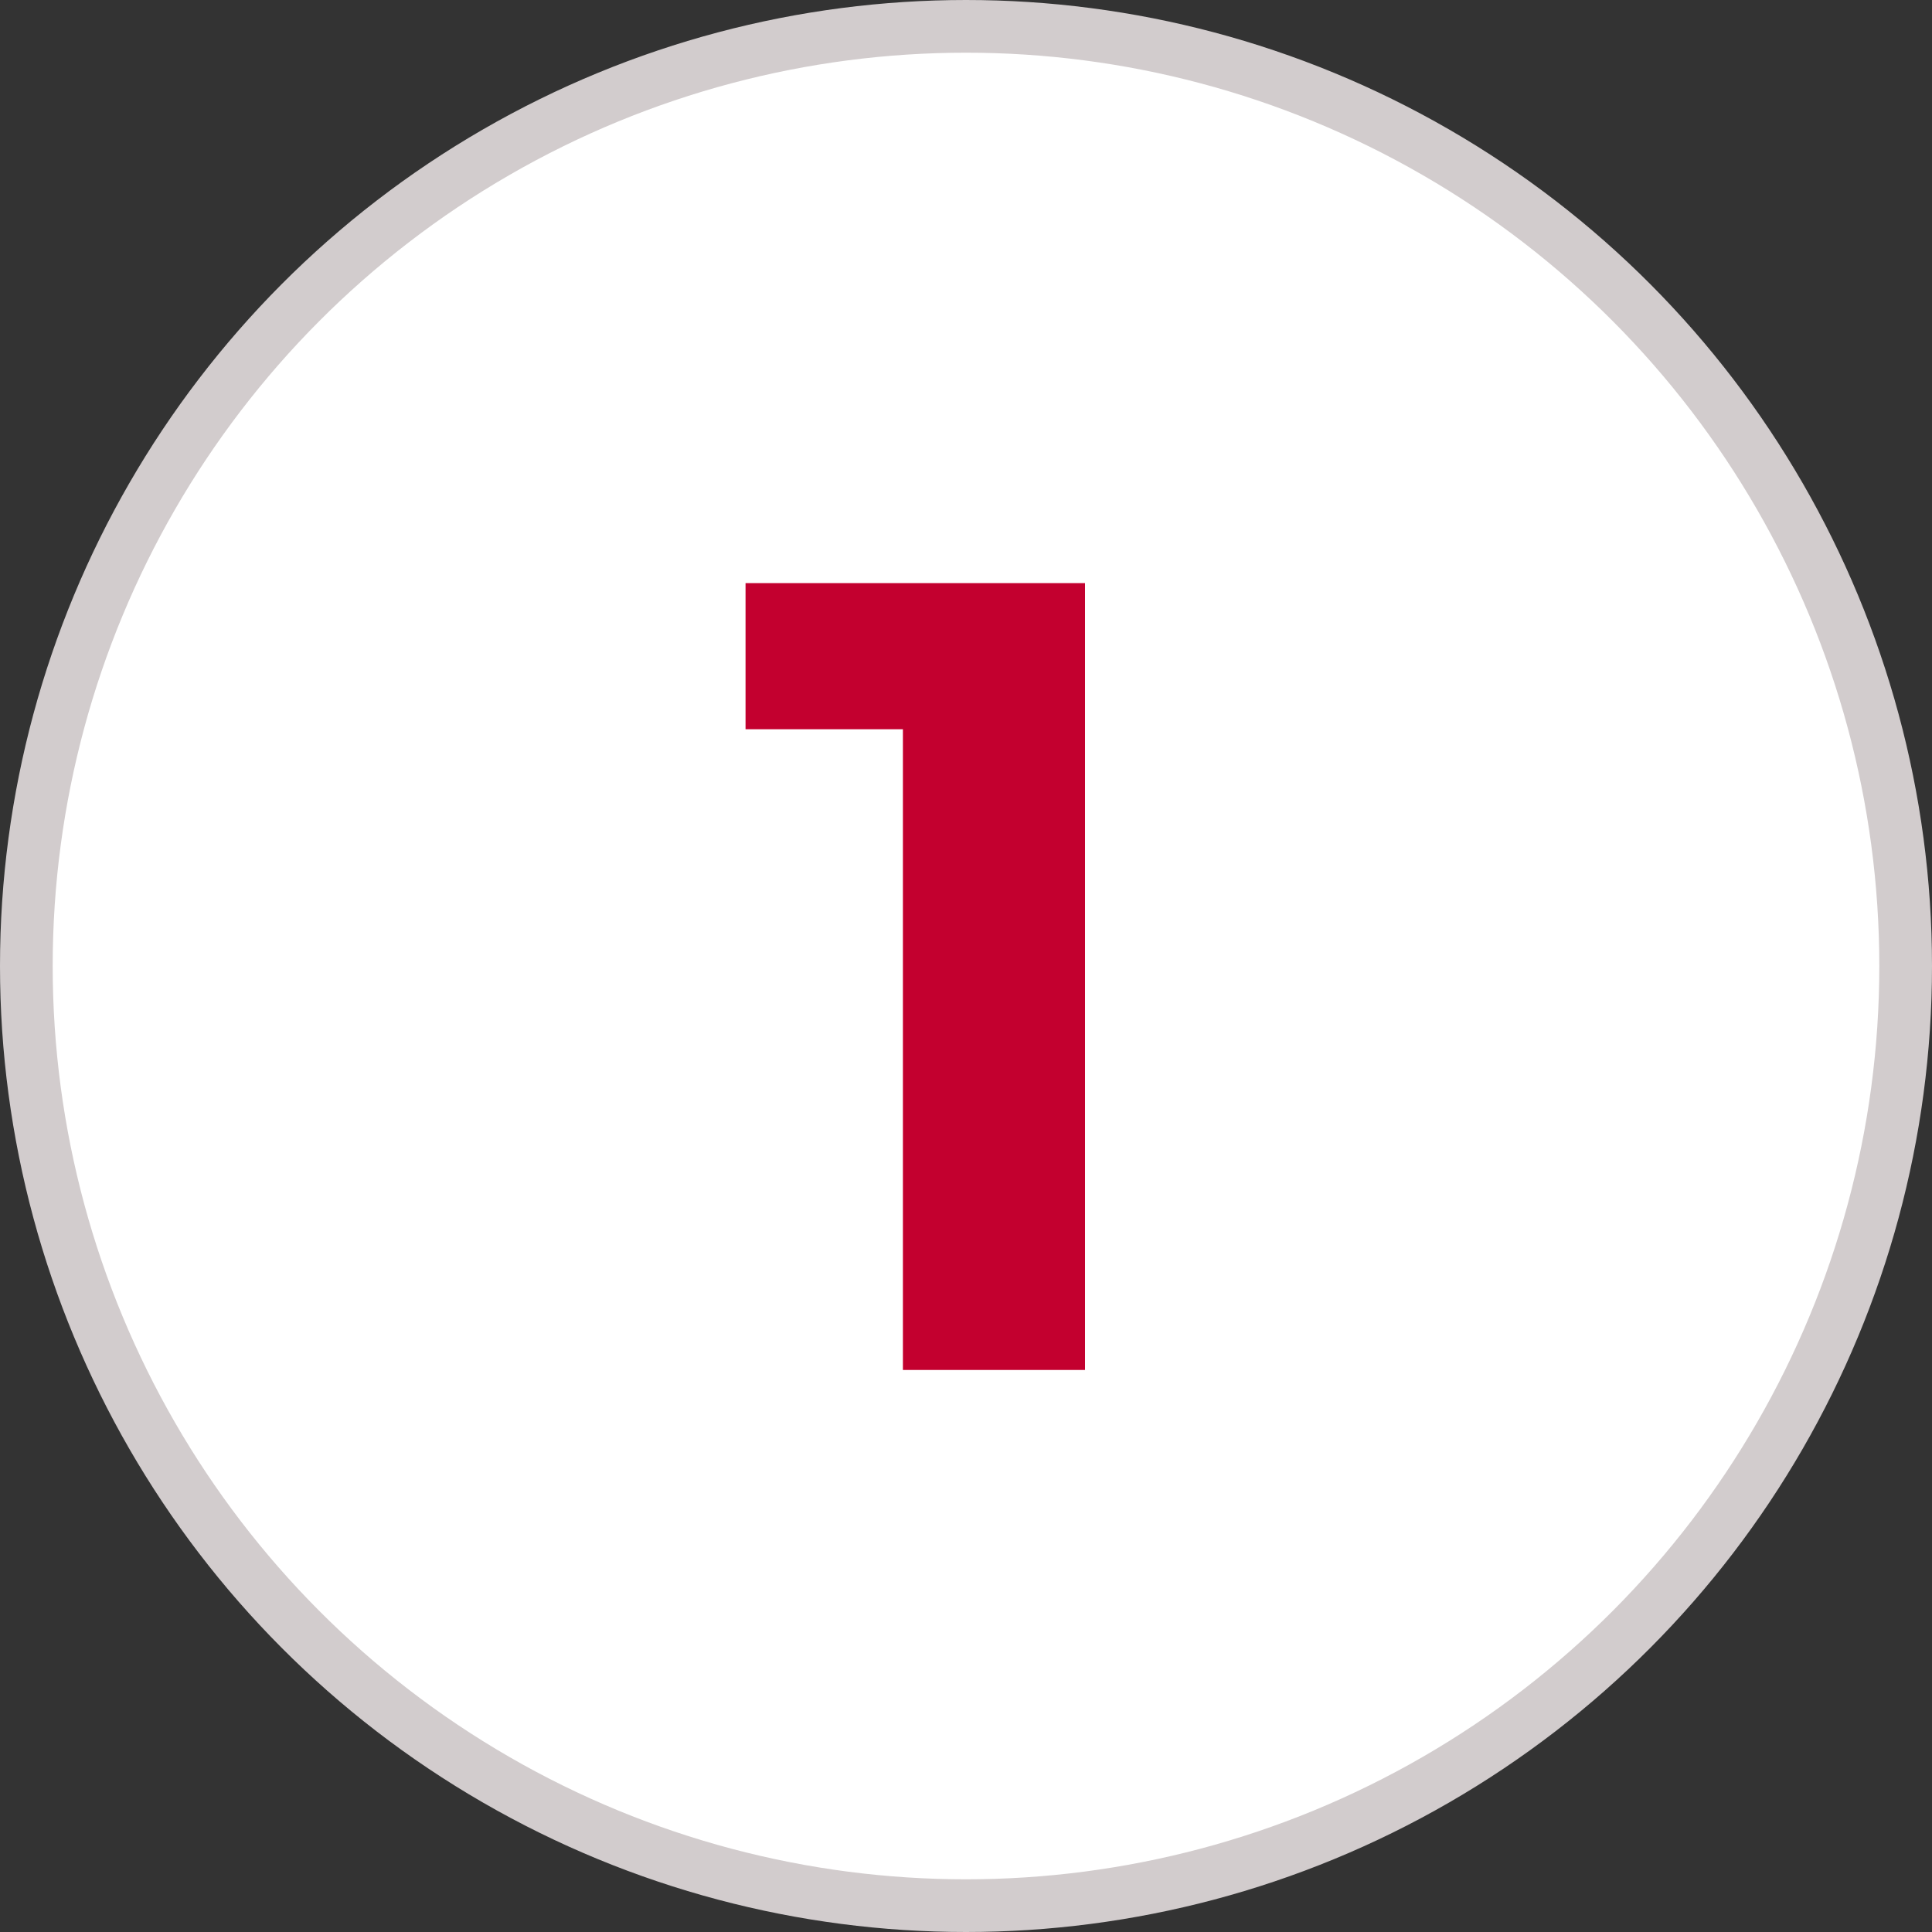
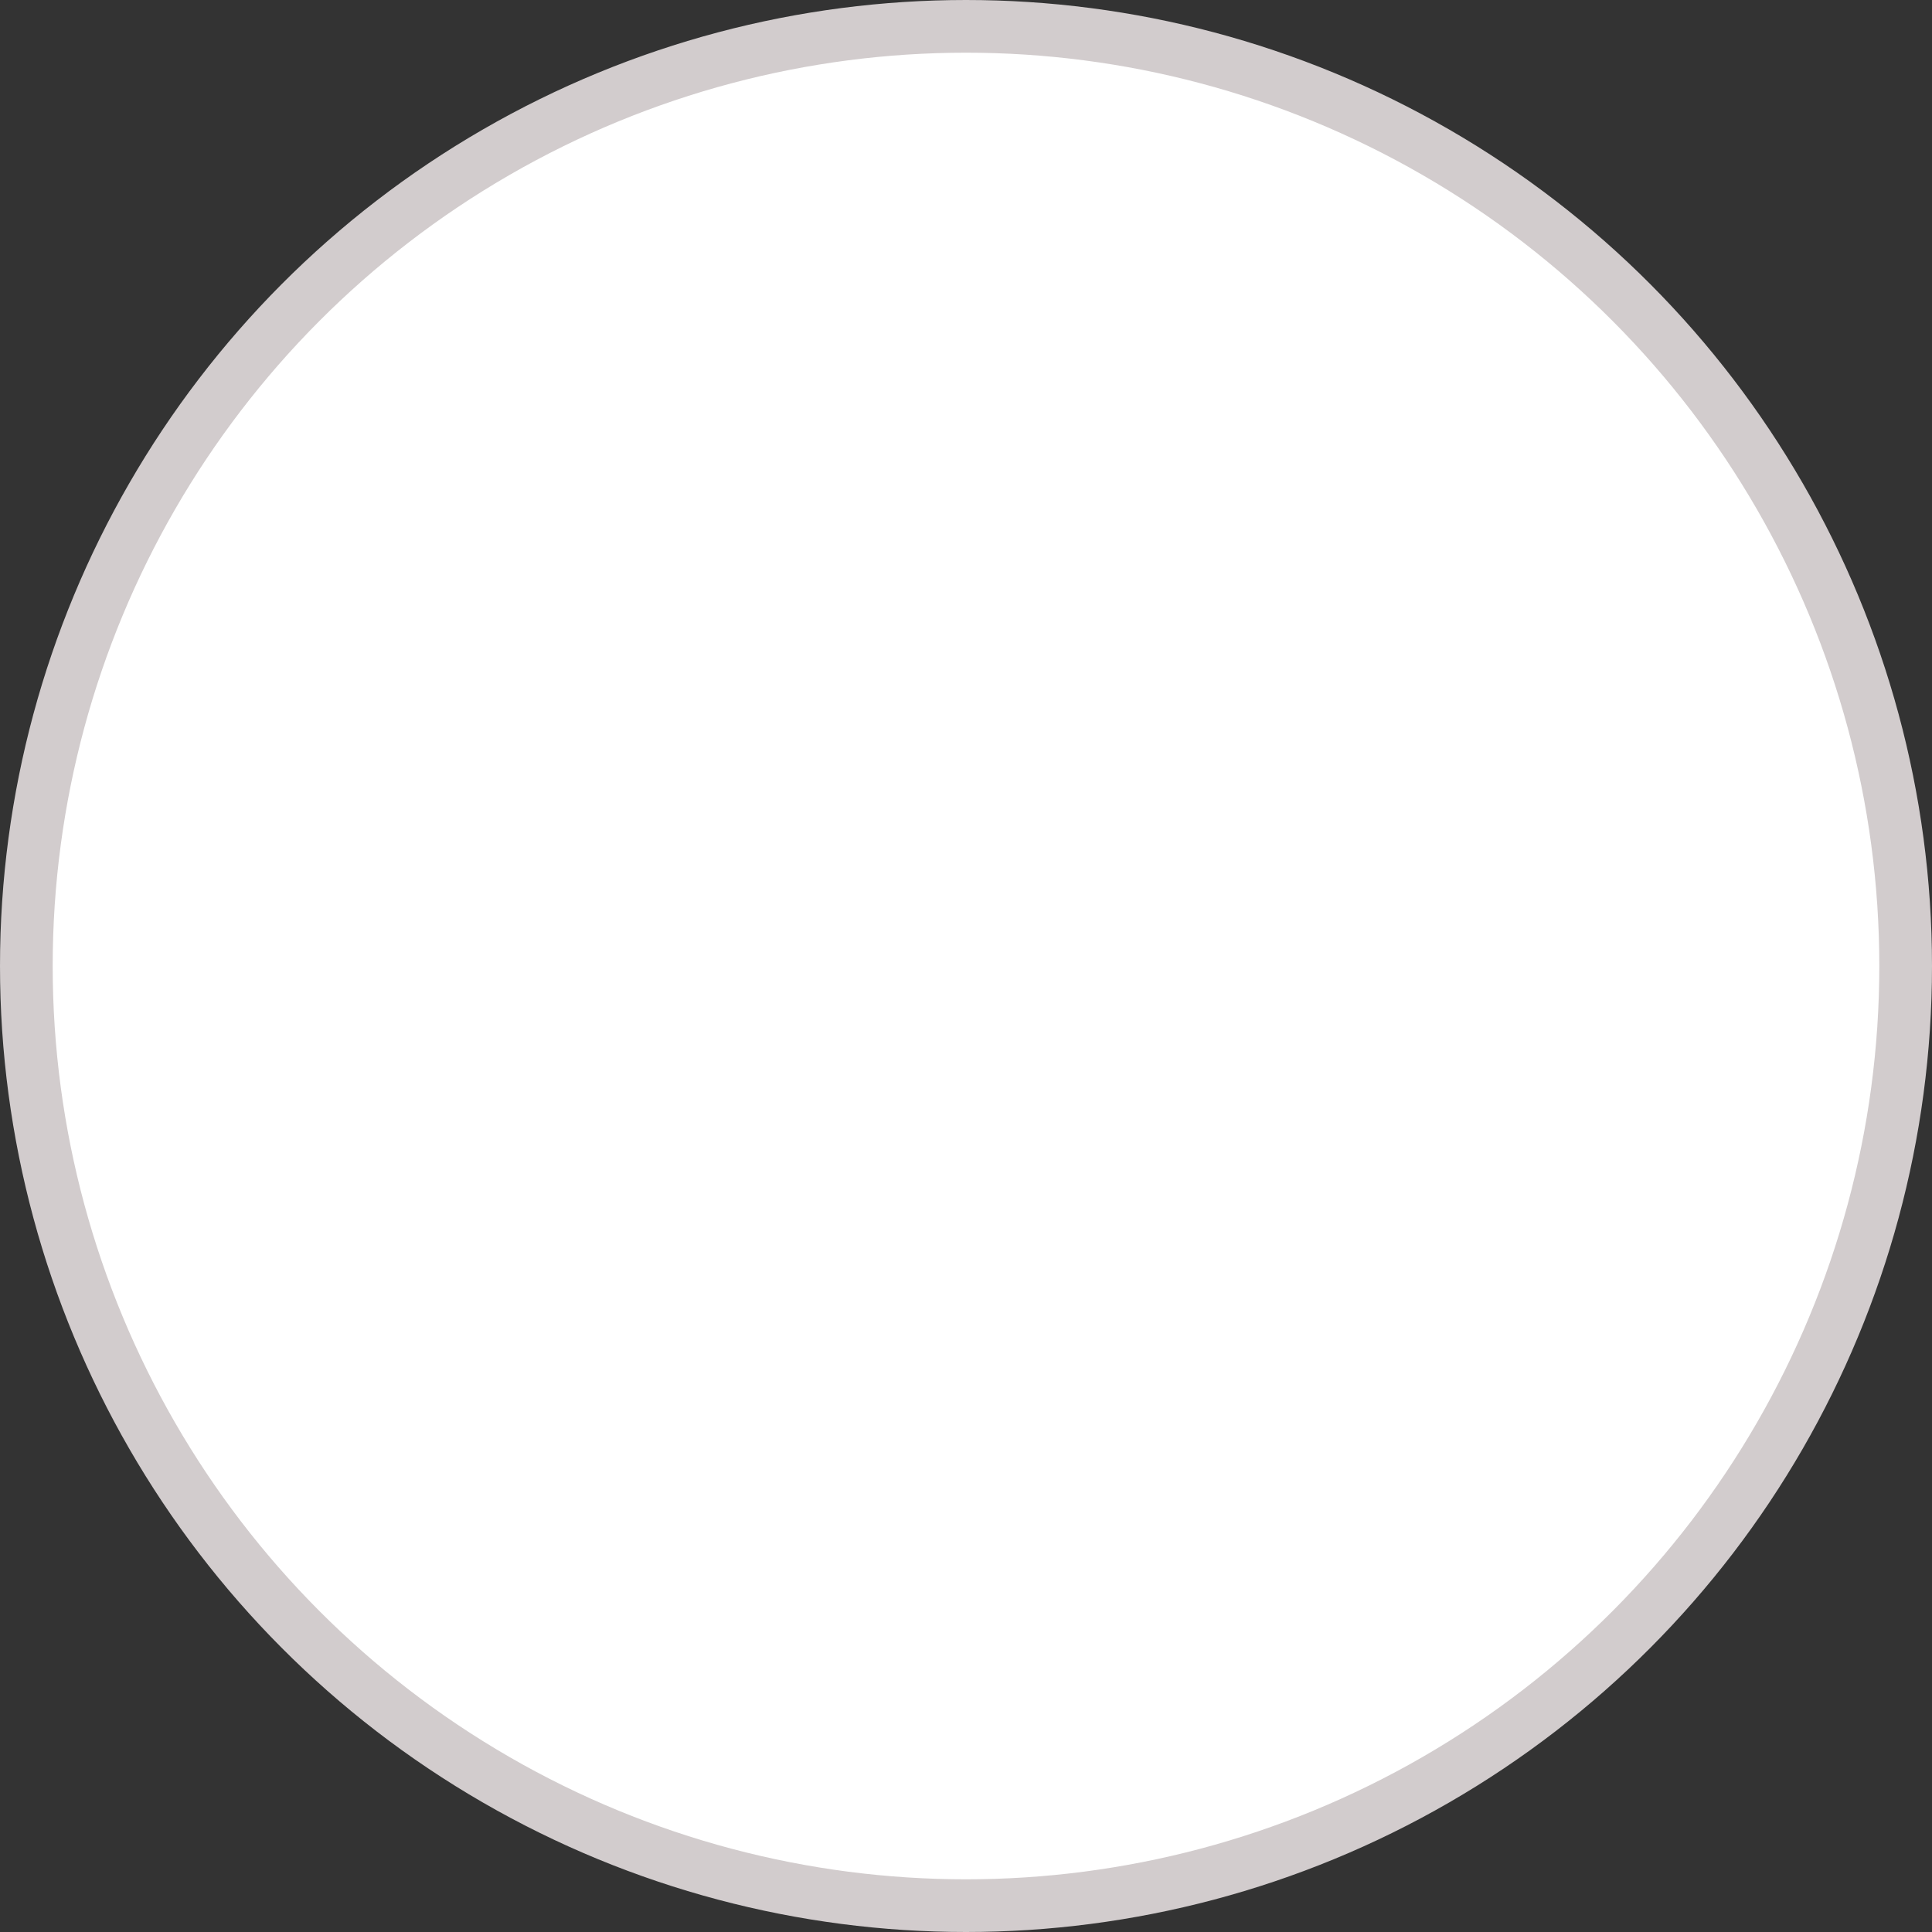
<svg xmlns="http://www.w3.org/2000/svg" width="110" height="110" viewBox="0 0 110 110" fill="none">
  <rect x="0" y="0" width="110" height="110" fill="#333333" stroke="none" />
  <circle cx="55" cy="55" r="53.5" fill="white" stroke="#D2CCCD" stroke-width="3" />
-   <path d="M61.776 33.2V78H51.408V41.52H42.448V33.2H61.776Z" fill="#C3002F" />
</svg>